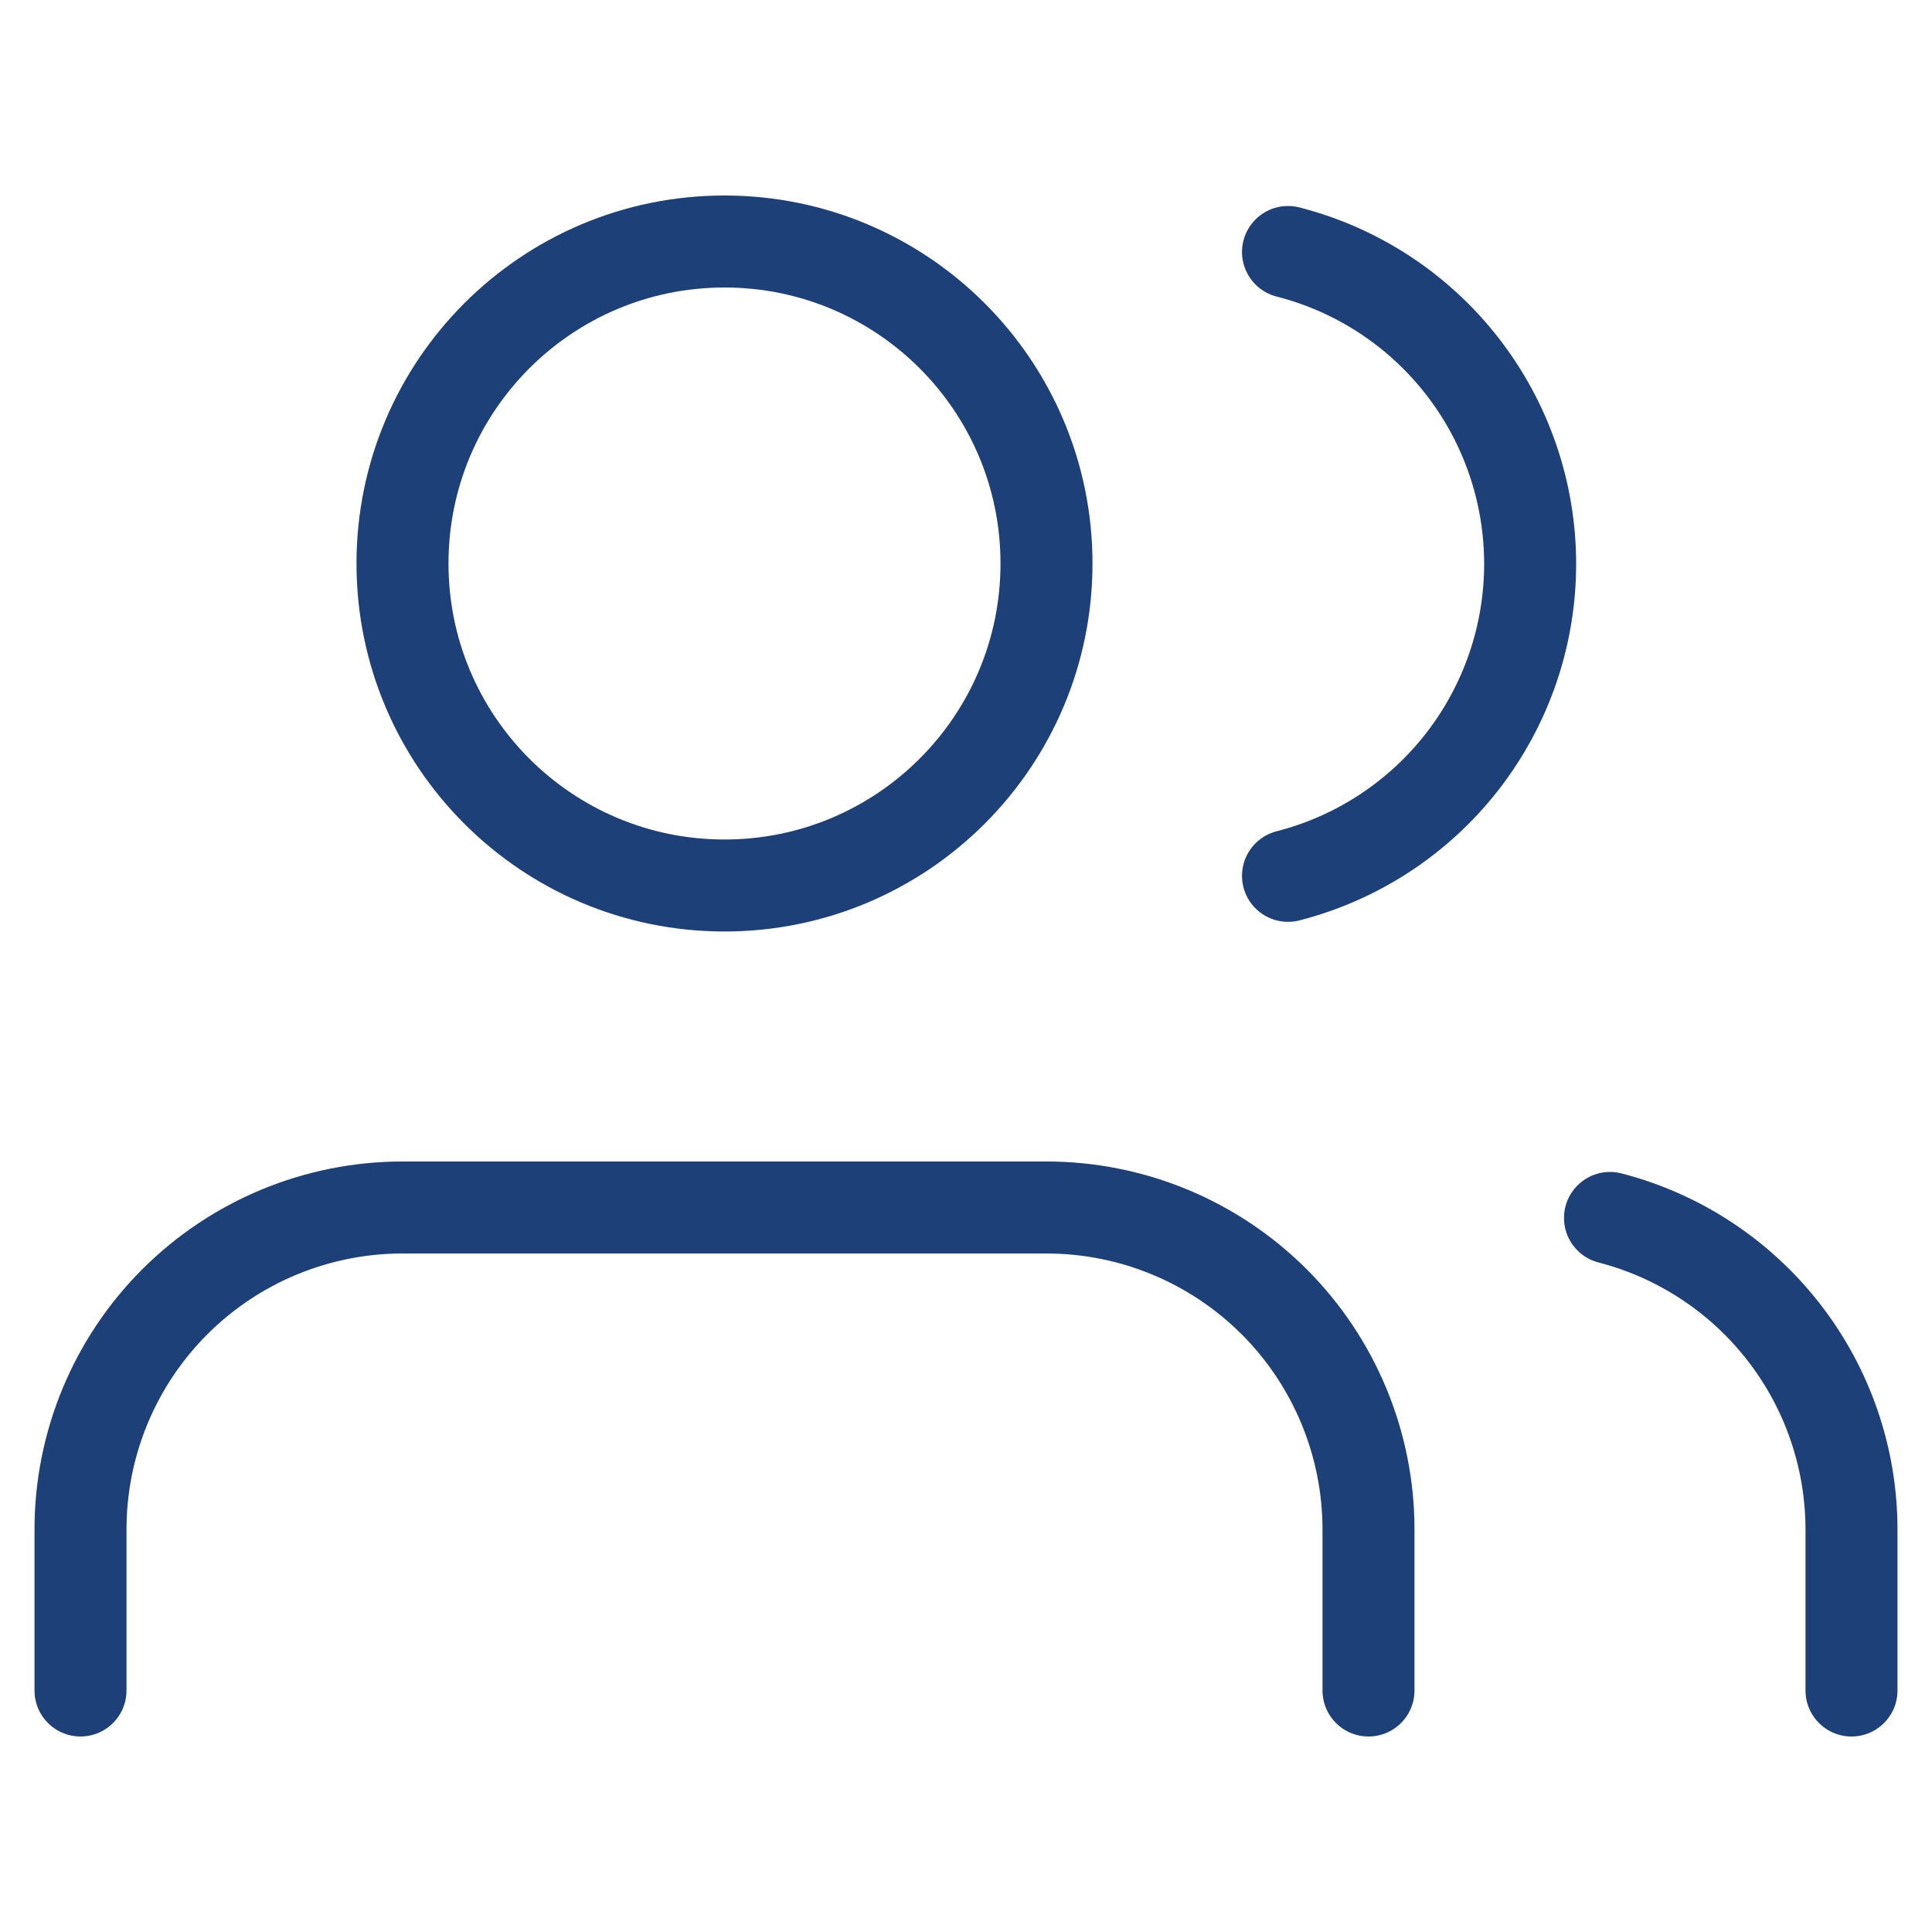
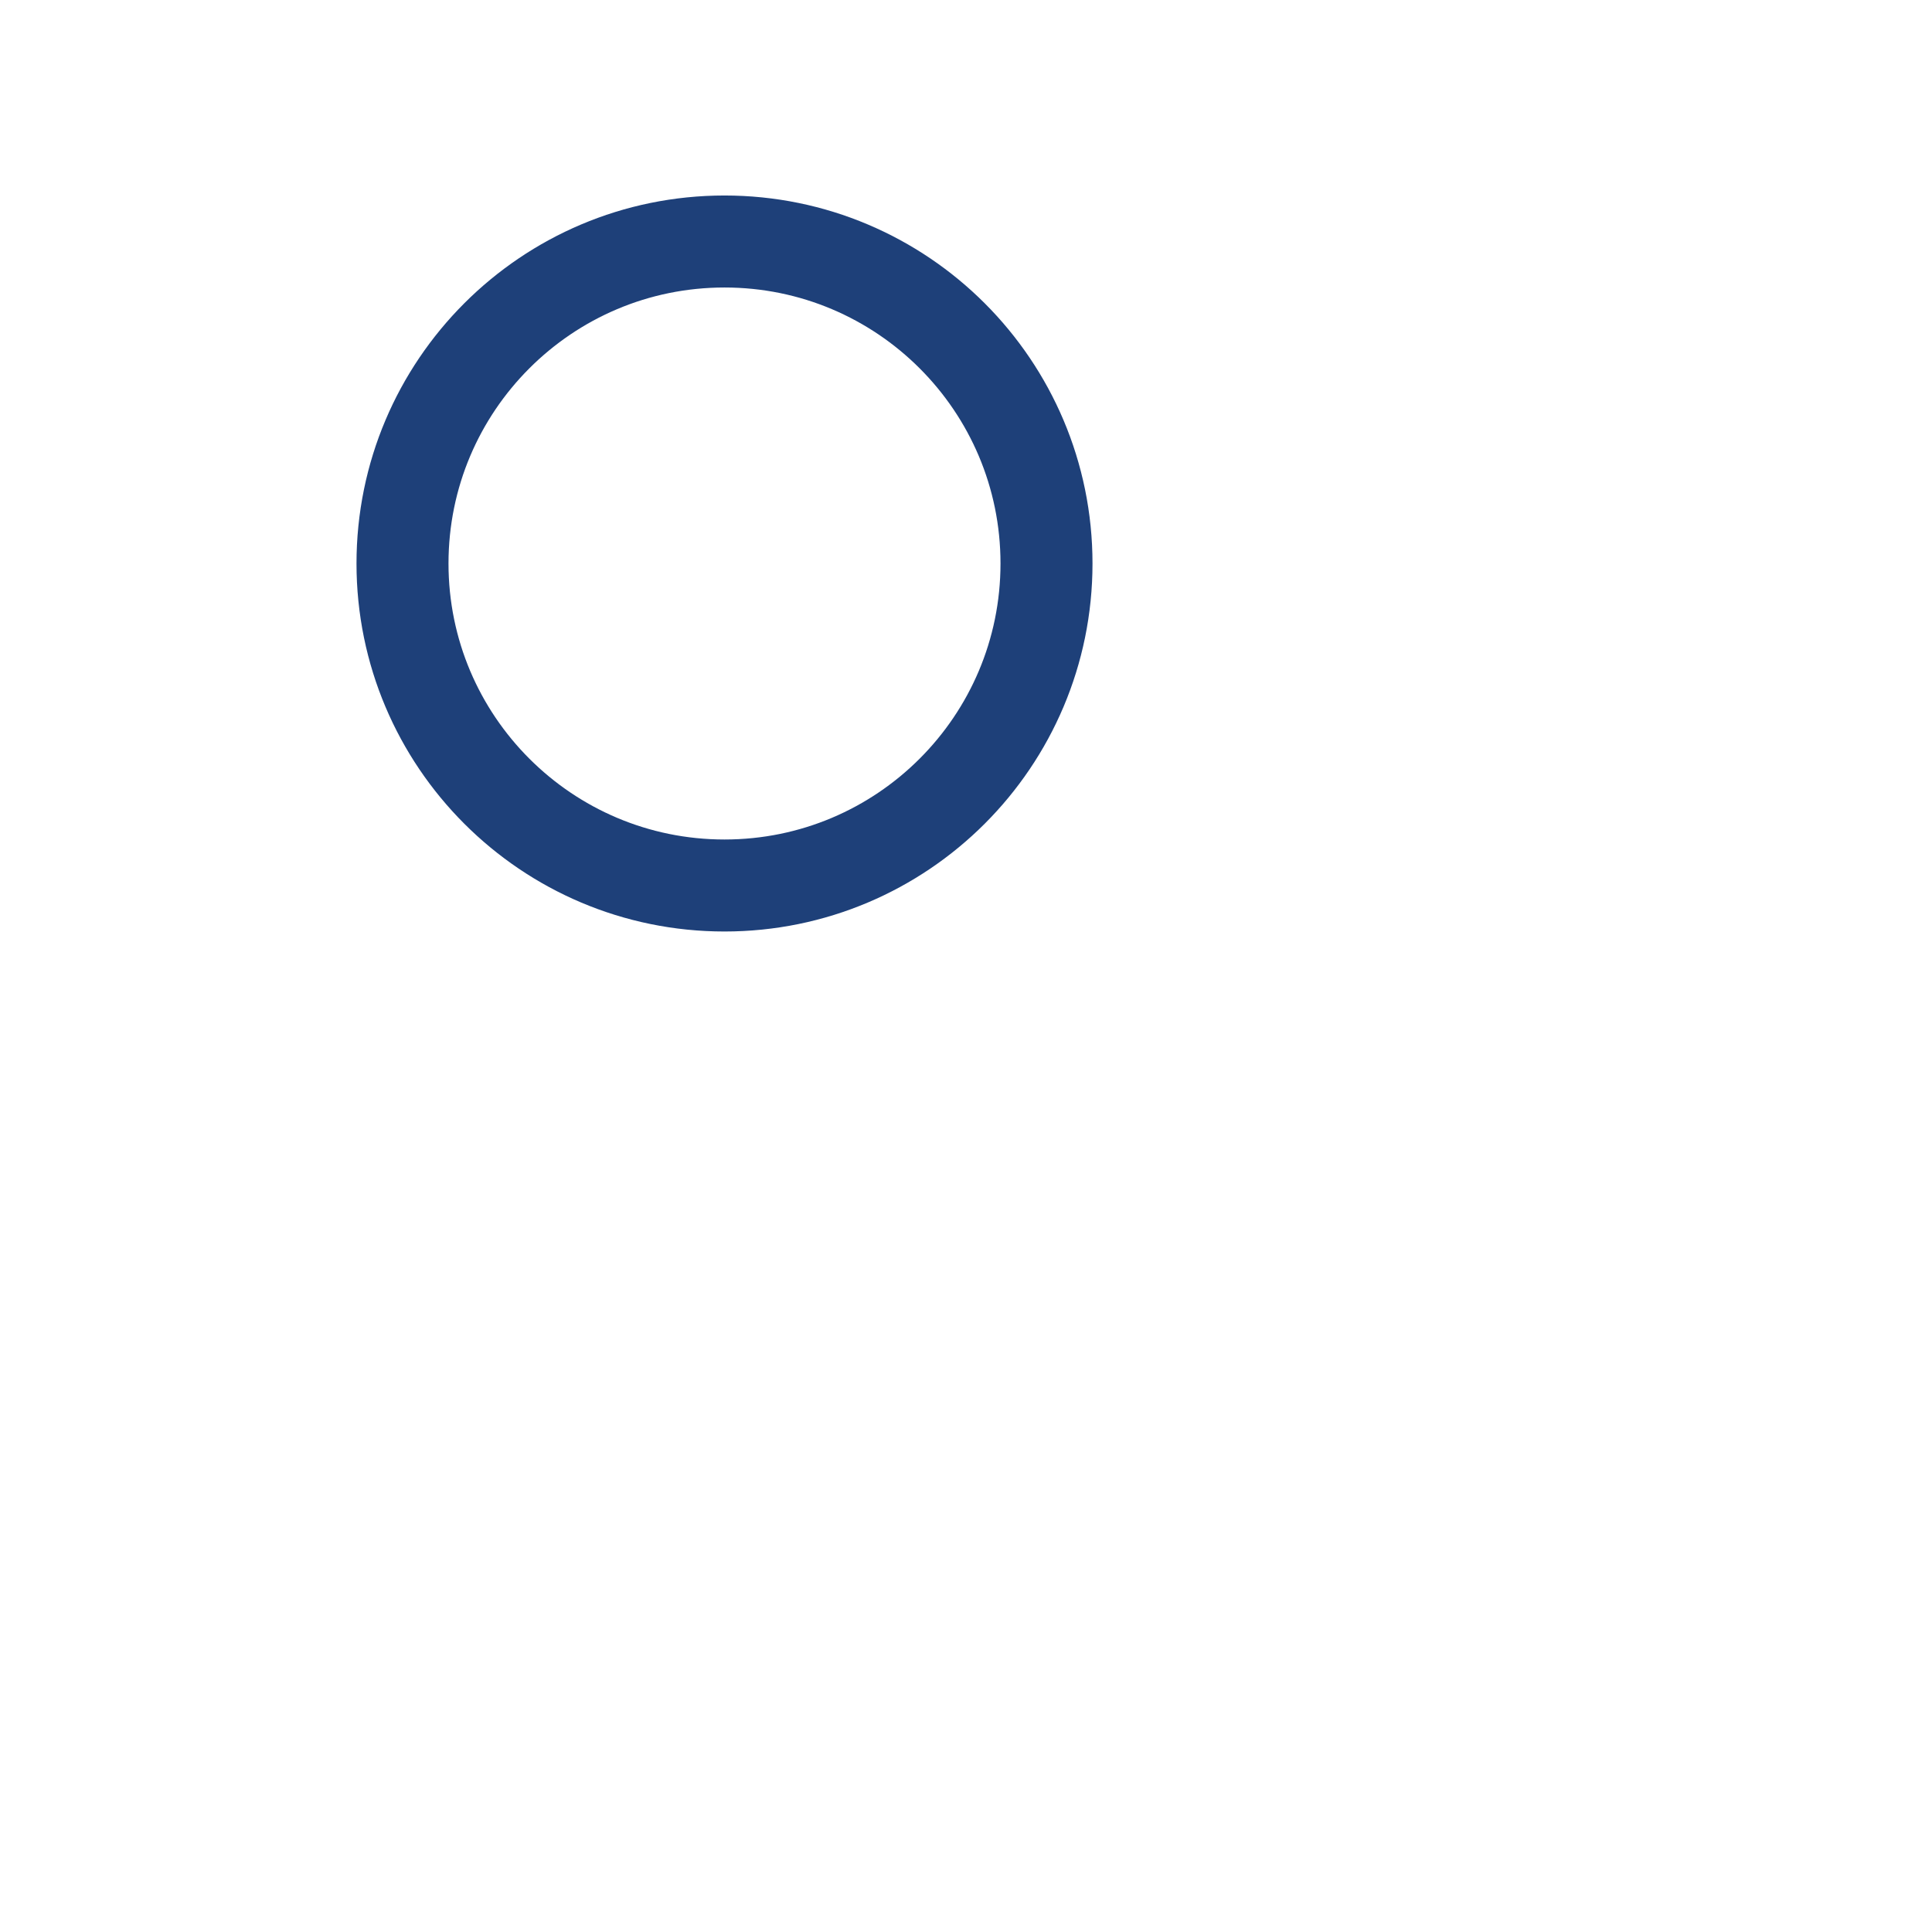
<svg xmlns="http://www.w3.org/2000/svg" width="42" height="42" viewBox="0 0 42 42" fill="none">
-   <path d="M29.75 36.75V33.25C29.75 31.393 29.012 29.613 27.7 28.3C26.387 26.988 24.607 26.25 22.75 26.25H8.75C6.893 26.25 5.113 26.988 3.8 28.3C2.487 29.613 1.75 31.393 1.75 33.25V36.75" stroke="#1E4079" stroke-width="2" stroke-linecap="round" stroke-linejoin="round" />
  <path d="M15.75 19.25C19.616 19.25 22.75 16.116 22.75 12.25C22.75 8.384 19.616 5.25 15.75 5.25C11.884 5.25 8.75 8.384 8.75 12.25C8.75 16.116 11.884 19.25 15.75 19.25Z" stroke="#1E4079" stroke-width="2" stroke-linecap="round" stroke-linejoin="round" />
-   <path d="M40.25 36.75V33.25C40.249 31.699 39.733 30.192 38.782 28.967C37.832 27.741 36.502 26.865 35 26.477" stroke="#1E4079" stroke-width="2" stroke-linecap="round" stroke-linejoin="round" />
-   <path d="M28 5.478C29.506 5.863 30.84 6.739 31.793 7.967C32.746 9.194 33.264 10.704 33.264 12.259C33.264 13.813 32.746 15.323 31.793 16.551C30.84 17.779 29.506 18.654 28 19.04" stroke="#1E4079" stroke-width="2" stroke-linecap="round" stroke-linejoin="round" />
</svg>